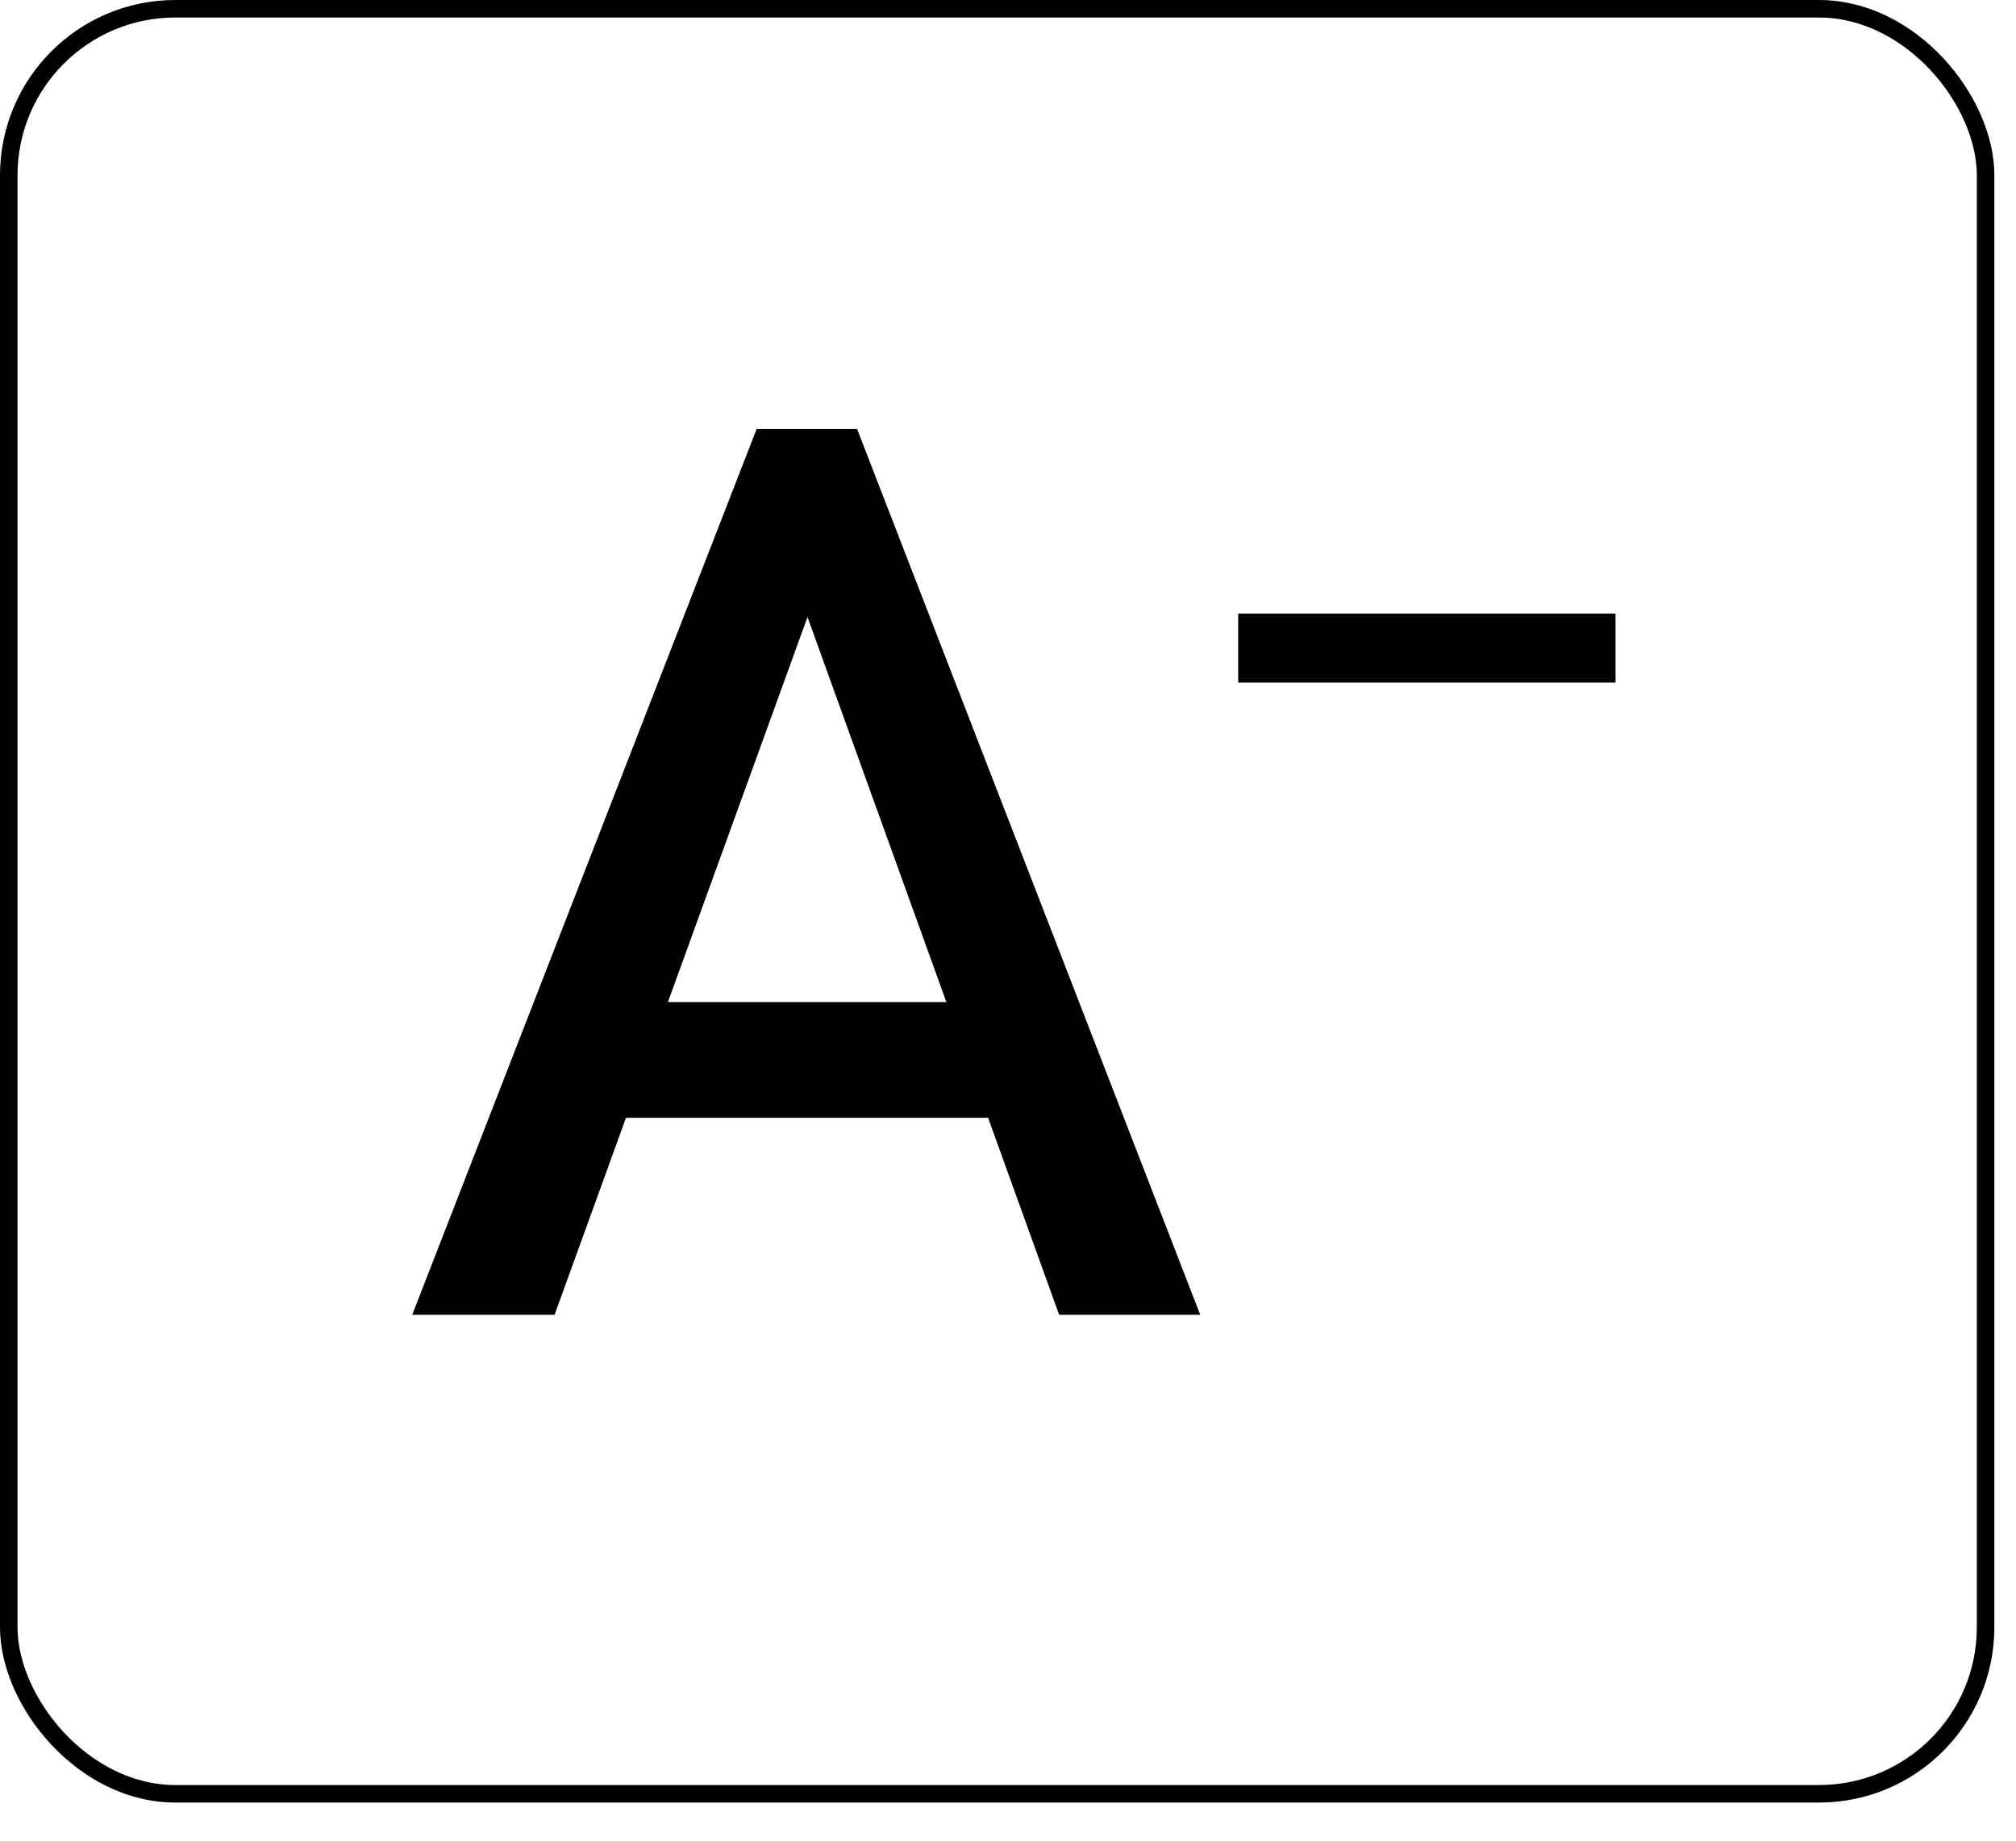
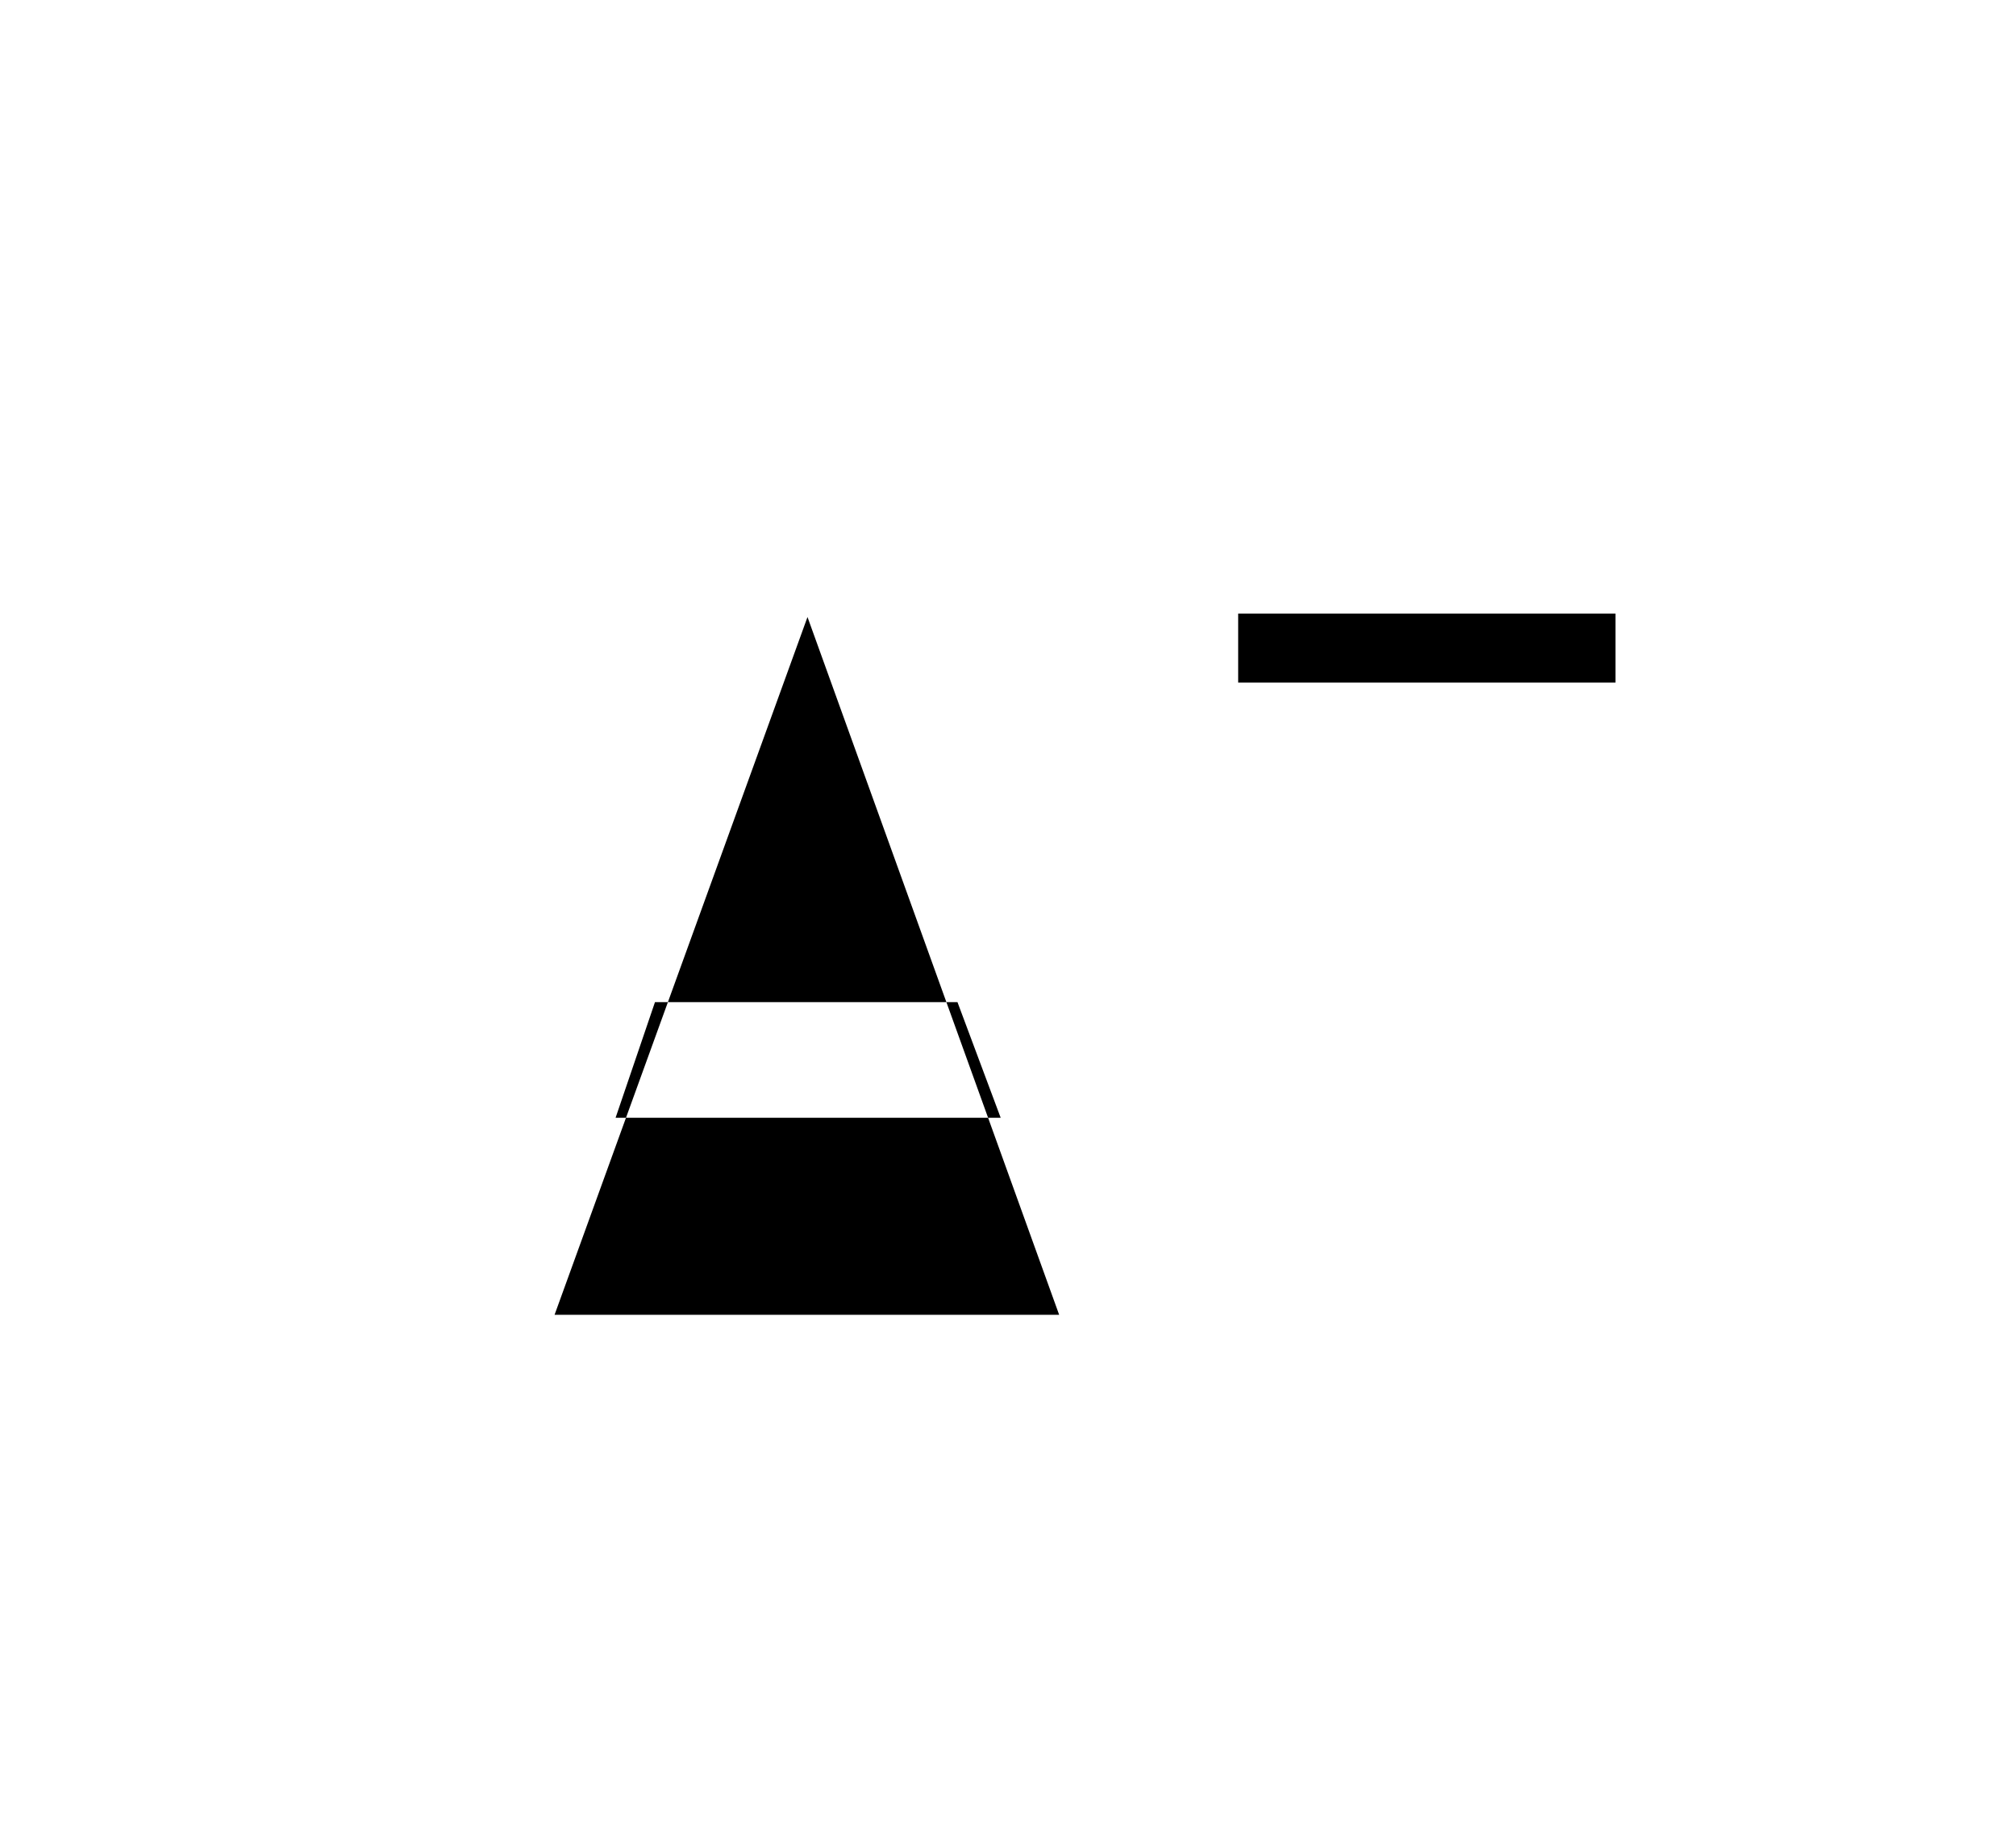
<svg xmlns="http://www.w3.org/2000/svg" width="46" height="42" viewBox="0 0 46 42" fill="none">
-   <rect x="0.2" y="0.2" width="45.106" height="40.73" rx="3.8" stroke="black" stroke-width="0.4" />
-   <path d="M9.406 30L17.265 9.787H19.556L27.386 30H24.167L18.425 14.079L12.654 30H9.406ZM14.046 25.505L14.945 22.866H21.847L22.833 25.505H14.046Z" fill="black" />
+   <path d="M9.406 30H19.556L27.386 30H24.167L18.425 14.079L12.654 30H9.406ZM14.046 25.505L14.945 22.866H21.847L22.833 25.505H14.046Z" fill="black" />
  <path d="M28.252 15.575V14H36.862V15.575H28.252Z" fill="black" />
</svg>